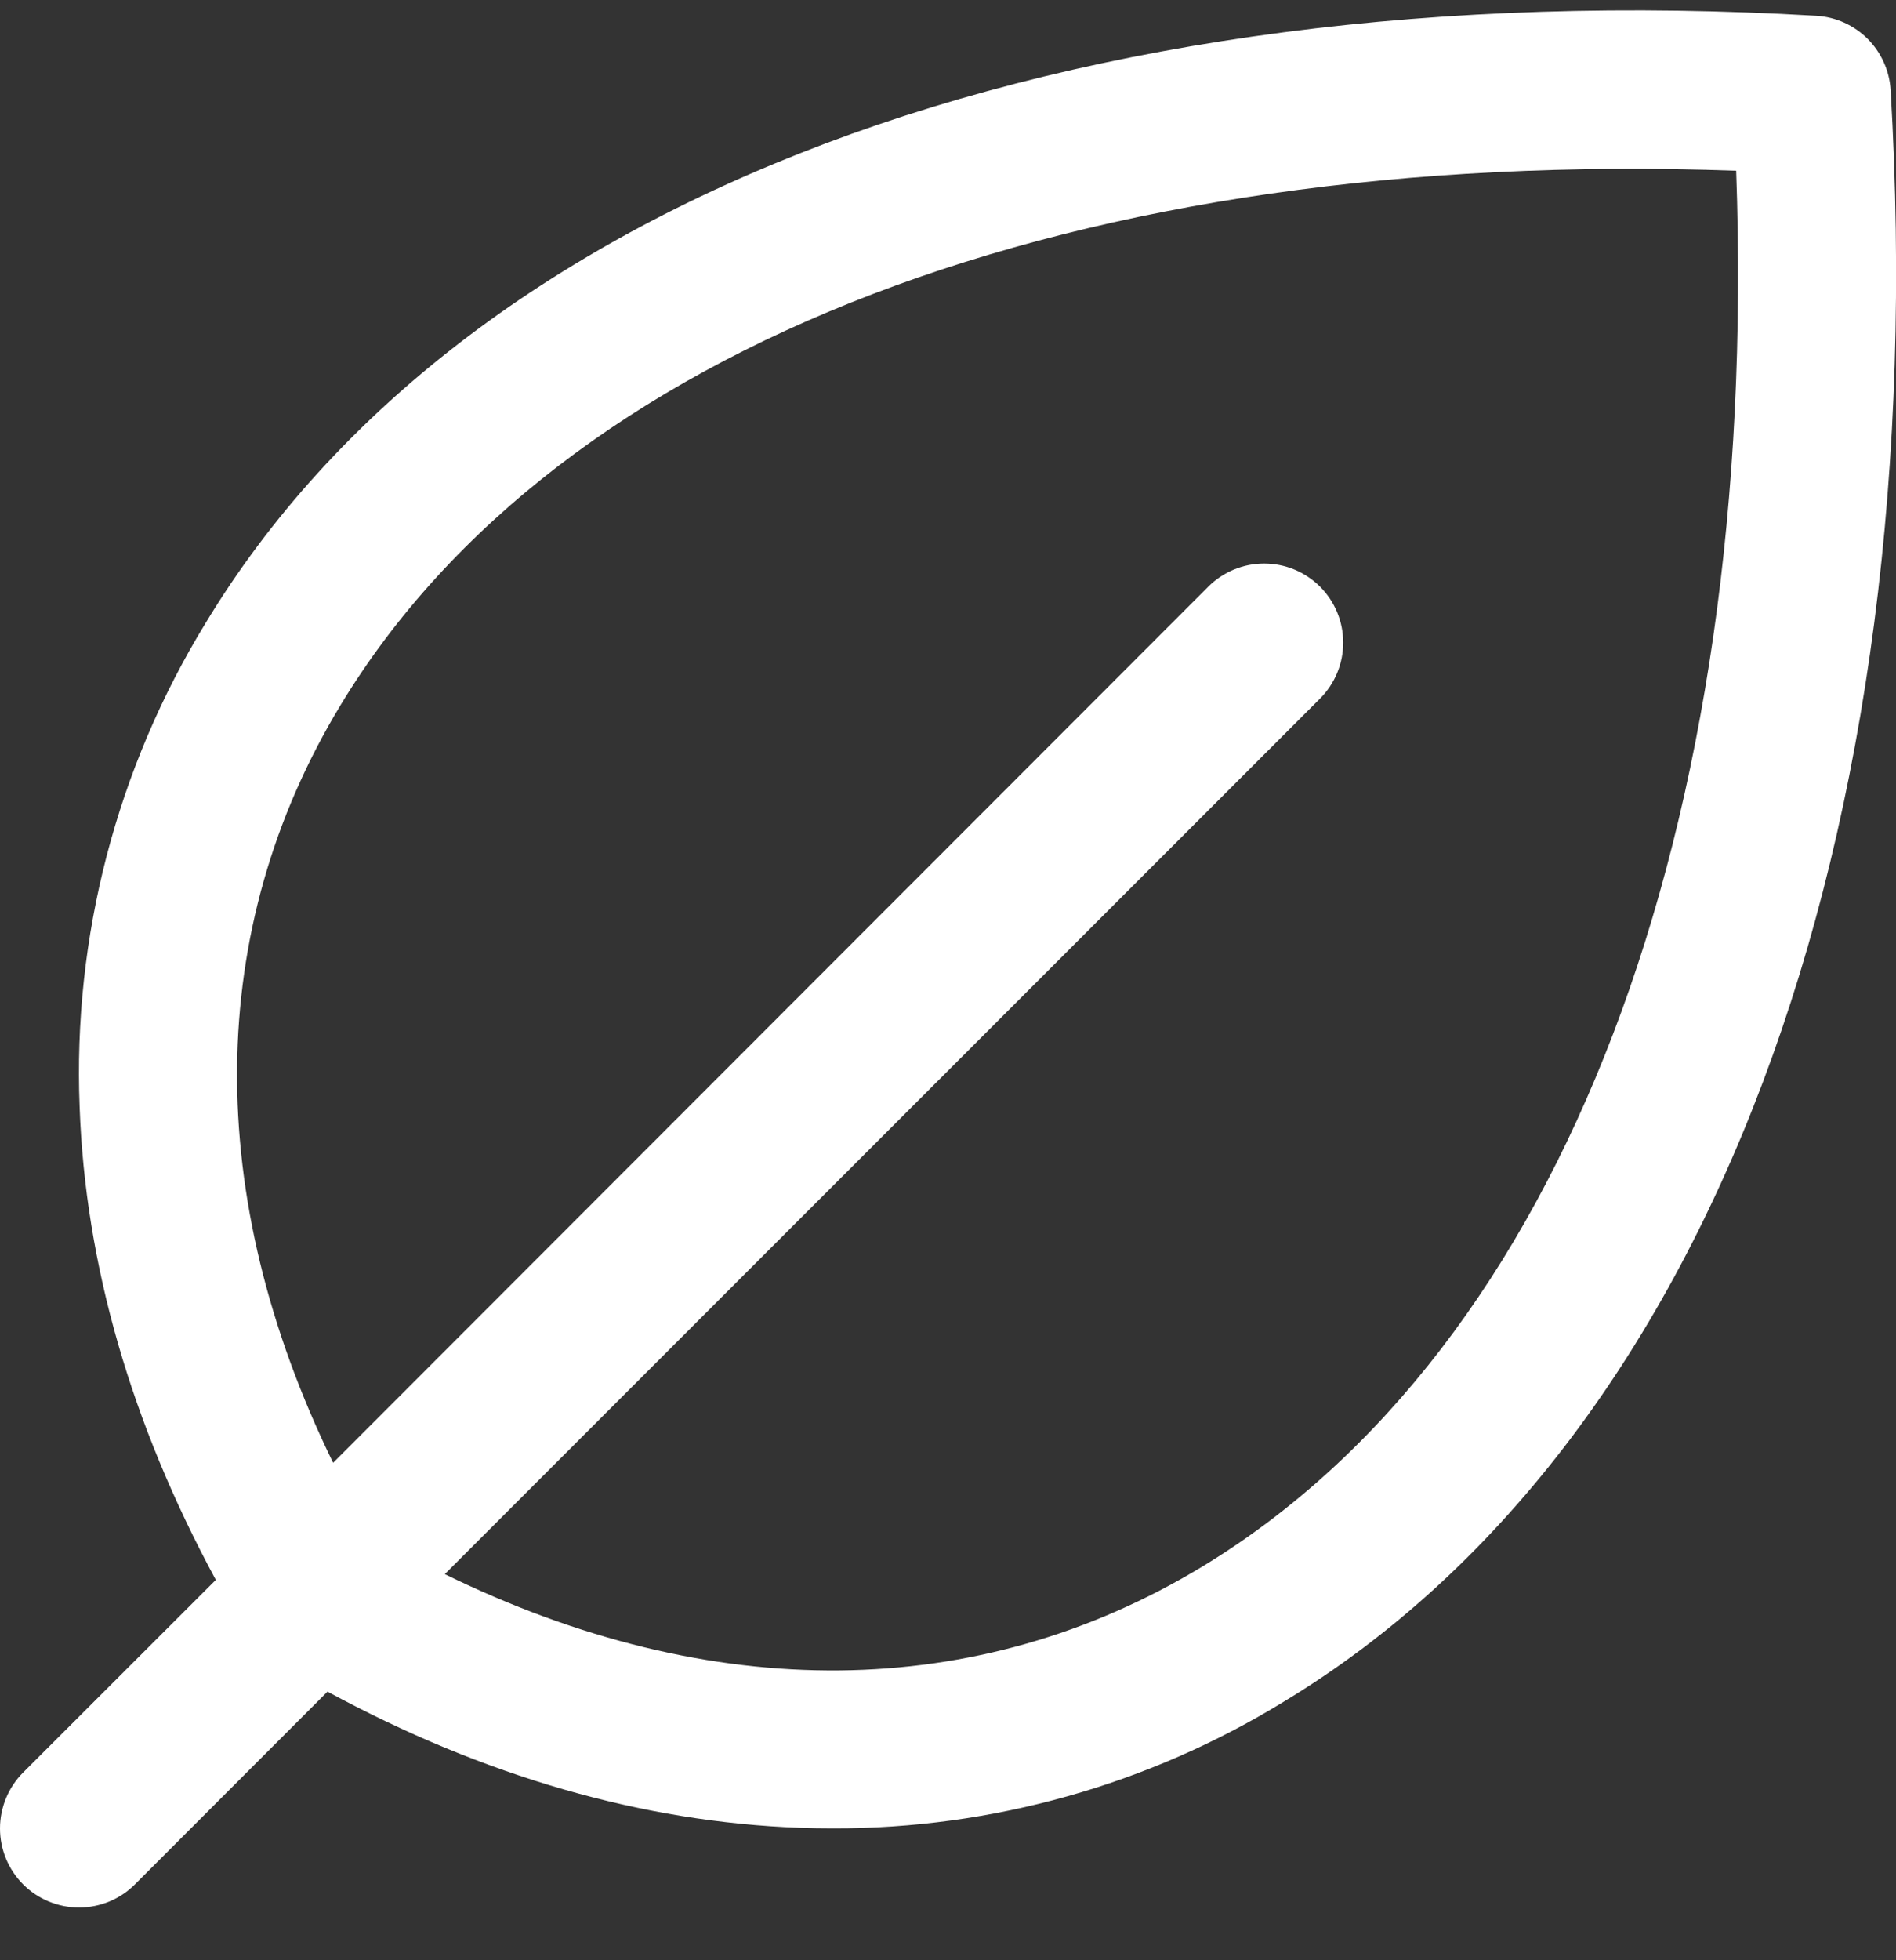
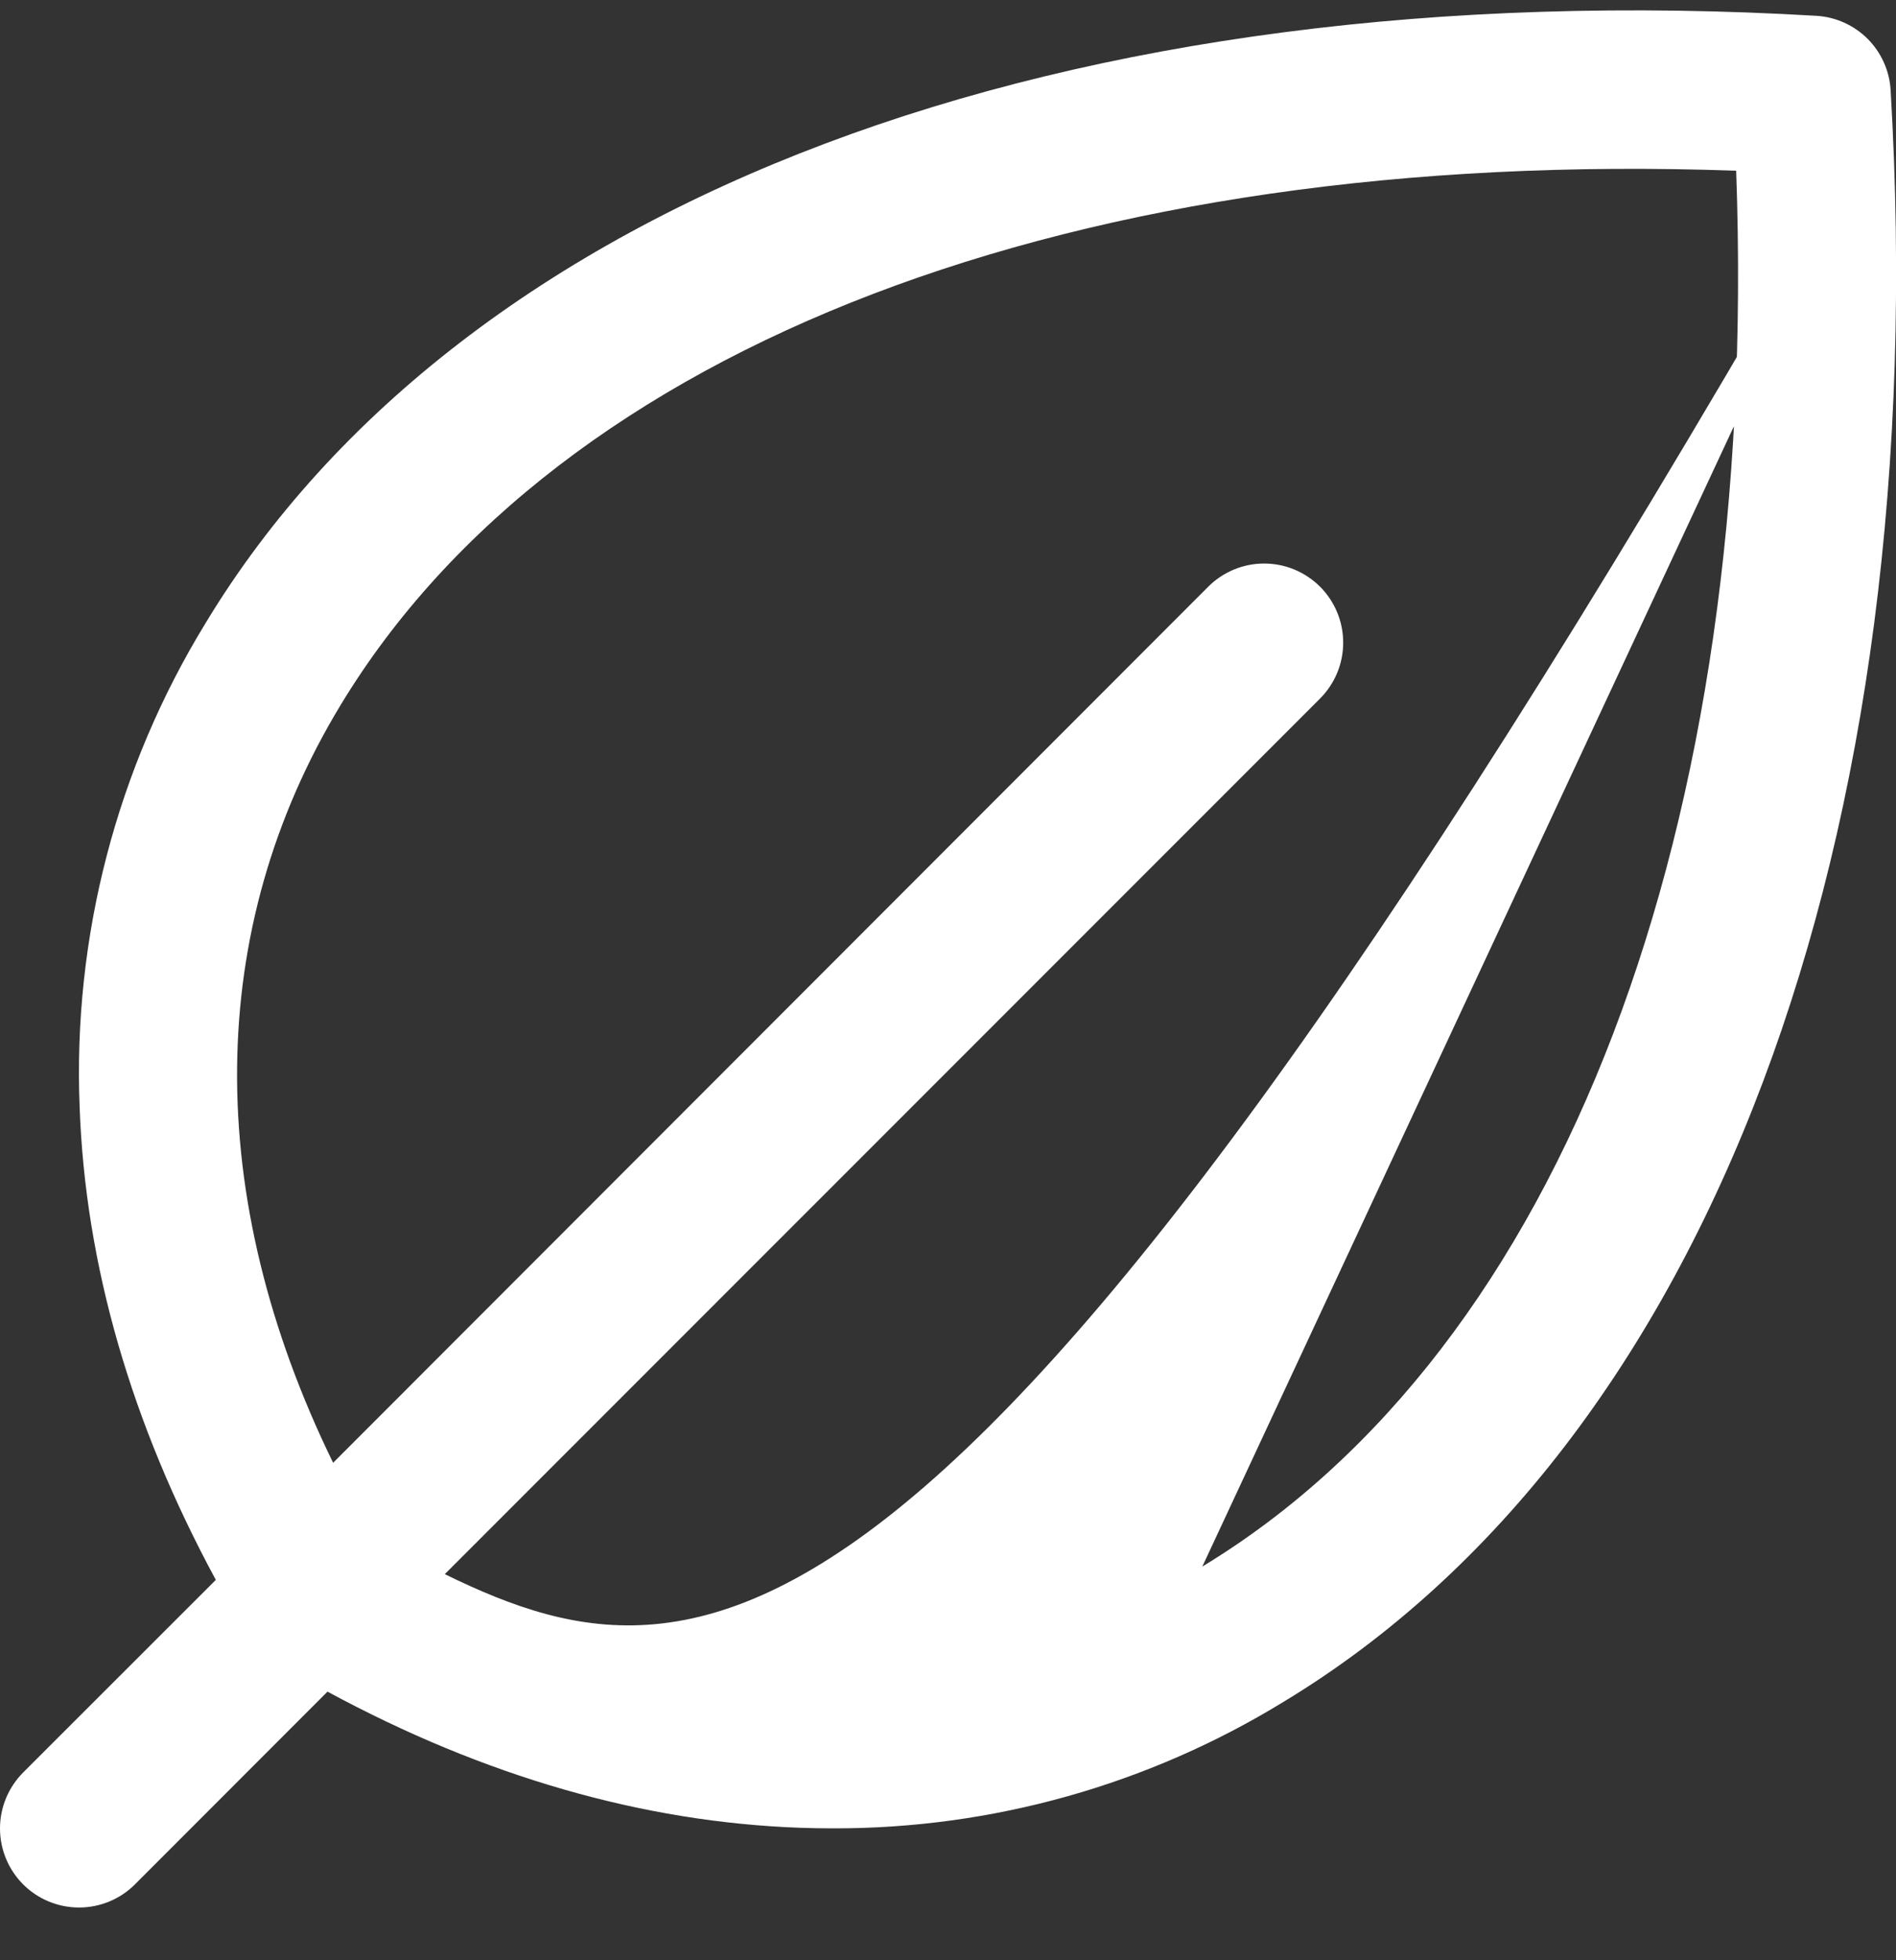
<svg xmlns="http://www.w3.org/2000/svg" width="30" height="31" viewBox="0 0 30 31" fill="none">
  <rect x="0" y="0" width="30" height="31" fill="#333333" stroke="none" />
-   <path d="M29.915 1.425C29.897 1.119 29.767 0.831 29.551 0.614C29.334 0.398 29.046 0.268 28.74 0.25C16.844 -0.448 7.316 3.133 3.254 9.852C1.846 12.15 1.152 14.815 1.26 17.508C1.349 19.995 2.074 22.508 3.415 24.985L0.366 28.031C0.132 28.266 -7.81524e-09 28.584 0 28.916C7.81523e-09 29.247 0.132 29.566 0.366 29.8C0.601 30.035 0.919 30.166 1.251 30.166C1.582 30.166 1.901 30.035 2.135 29.8L5.182 26.752C7.657 28.091 10.171 28.816 12.657 28.905C12.831 28.911 13.004 28.914 13.177 28.914C15.696 28.921 18.166 28.227 20.313 26.911C27.032 22.849 30.615 13.322 29.915 1.425ZM19.024 24.774C15.469 26.927 11.262 26.961 7.038 24.894L20.887 11.047C21.003 10.931 21.095 10.793 21.158 10.641C21.221 10.49 21.253 10.327 21.253 10.163C21.253 9.998 21.221 9.836 21.158 9.684C21.095 9.532 21.003 9.394 20.887 9.278C20.77 9.162 20.633 9.07 20.481 9.007C20.329 8.944 20.166 8.912 20.002 8.912C19.838 8.912 19.675 8.944 19.524 9.007C19.372 9.07 19.234 9.162 19.118 9.278L5.271 23.133C3.21 18.914 3.24 14.695 5.391 11.147C8.843 5.449 17.048 2.328 27.471 2.7C27.844 13.116 24.723 21.322 19.024 24.774Z" fill="white" />
+   <path d="M29.915 1.425C29.897 1.119 29.767 0.831 29.551 0.614C29.334 0.398 29.046 0.268 28.74 0.25C16.844 -0.448 7.316 3.133 3.254 9.852C1.846 12.15 1.152 14.815 1.26 17.508C1.349 19.995 2.074 22.508 3.415 24.985L0.366 28.031C0.132 28.266 -7.81524e-09 28.584 0 28.916C7.81523e-09 29.247 0.132 29.566 0.366 29.8C0.601 30.035 0.919 30.166 1.251 30.166C1.582 30.166 1.901 30.035 2.135 29.8L5.182 26.752C7.657 28.091 10.171 28.816 12.657 28.905C12.831 28.911 13.004 28.914 13.177 28.914C15.696 28.921 18.166 28.227 20.313 26.911C27.032 22.849 30.615 13.322 29.915 1.425ZC15.469 26.927 11.262 26.961 7.038 24.894L20.887 11.047C21.003 10.931 21.095 10.793 21.158 10.641C21.221 10.49 21.253 10.327 21.253 10.163C21.253 9.998 21.221 9.836 21.158 9.684C21.095 9.532 21.003 9.394 20.887 9.278C20.77 9.162 20.633 9.07 20.481 9.007C20.329 8.944 20.166 8.912 20.002 8.912C19.838 8.912 19.675 8.944 19.524 9.007C19.372 9.07 19.234 9.162 19.118 9.278L5.271 23.133C3.21 18.914 3.24 14.695 5.391 11.147C8.843 5.449 17.048 2.328 27.471 2.7C27.844 13.116 24.723 21.322 19.024 24.774Z" fill="white" />
</svg>